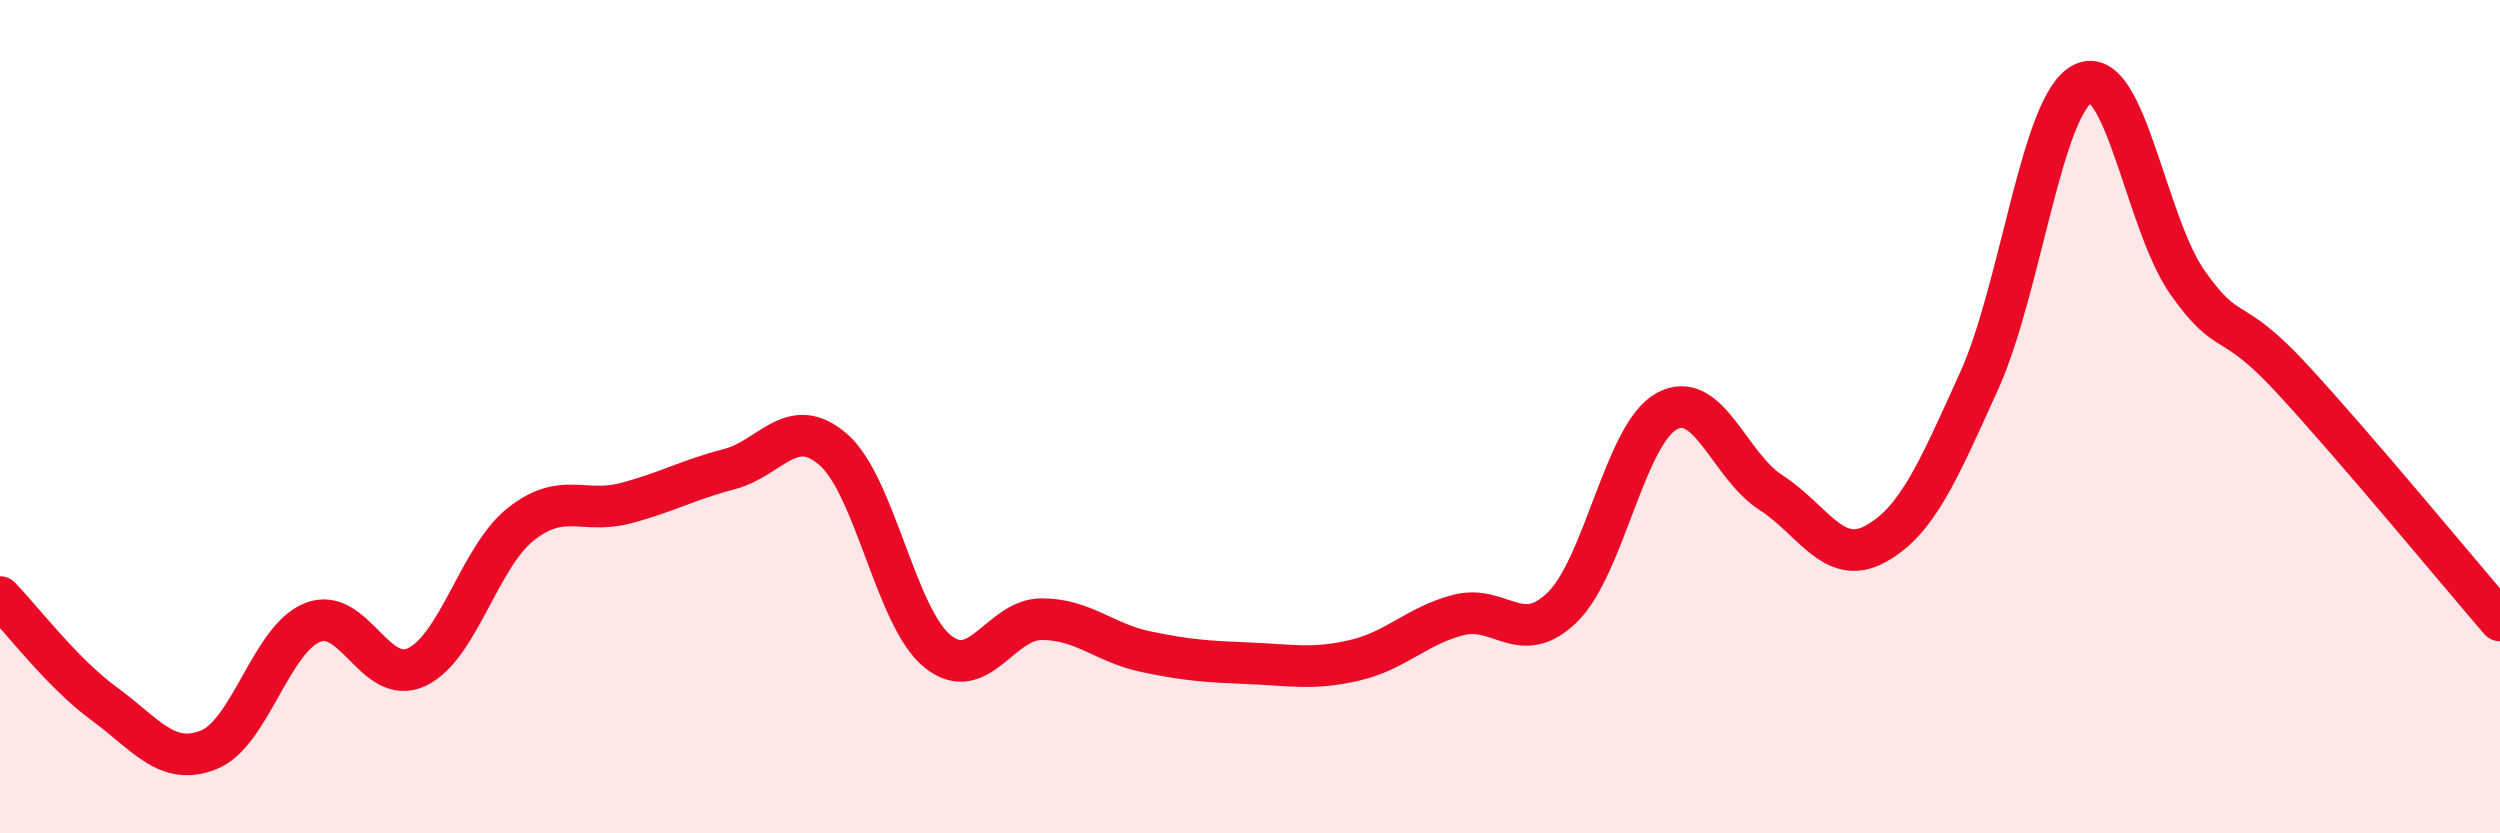
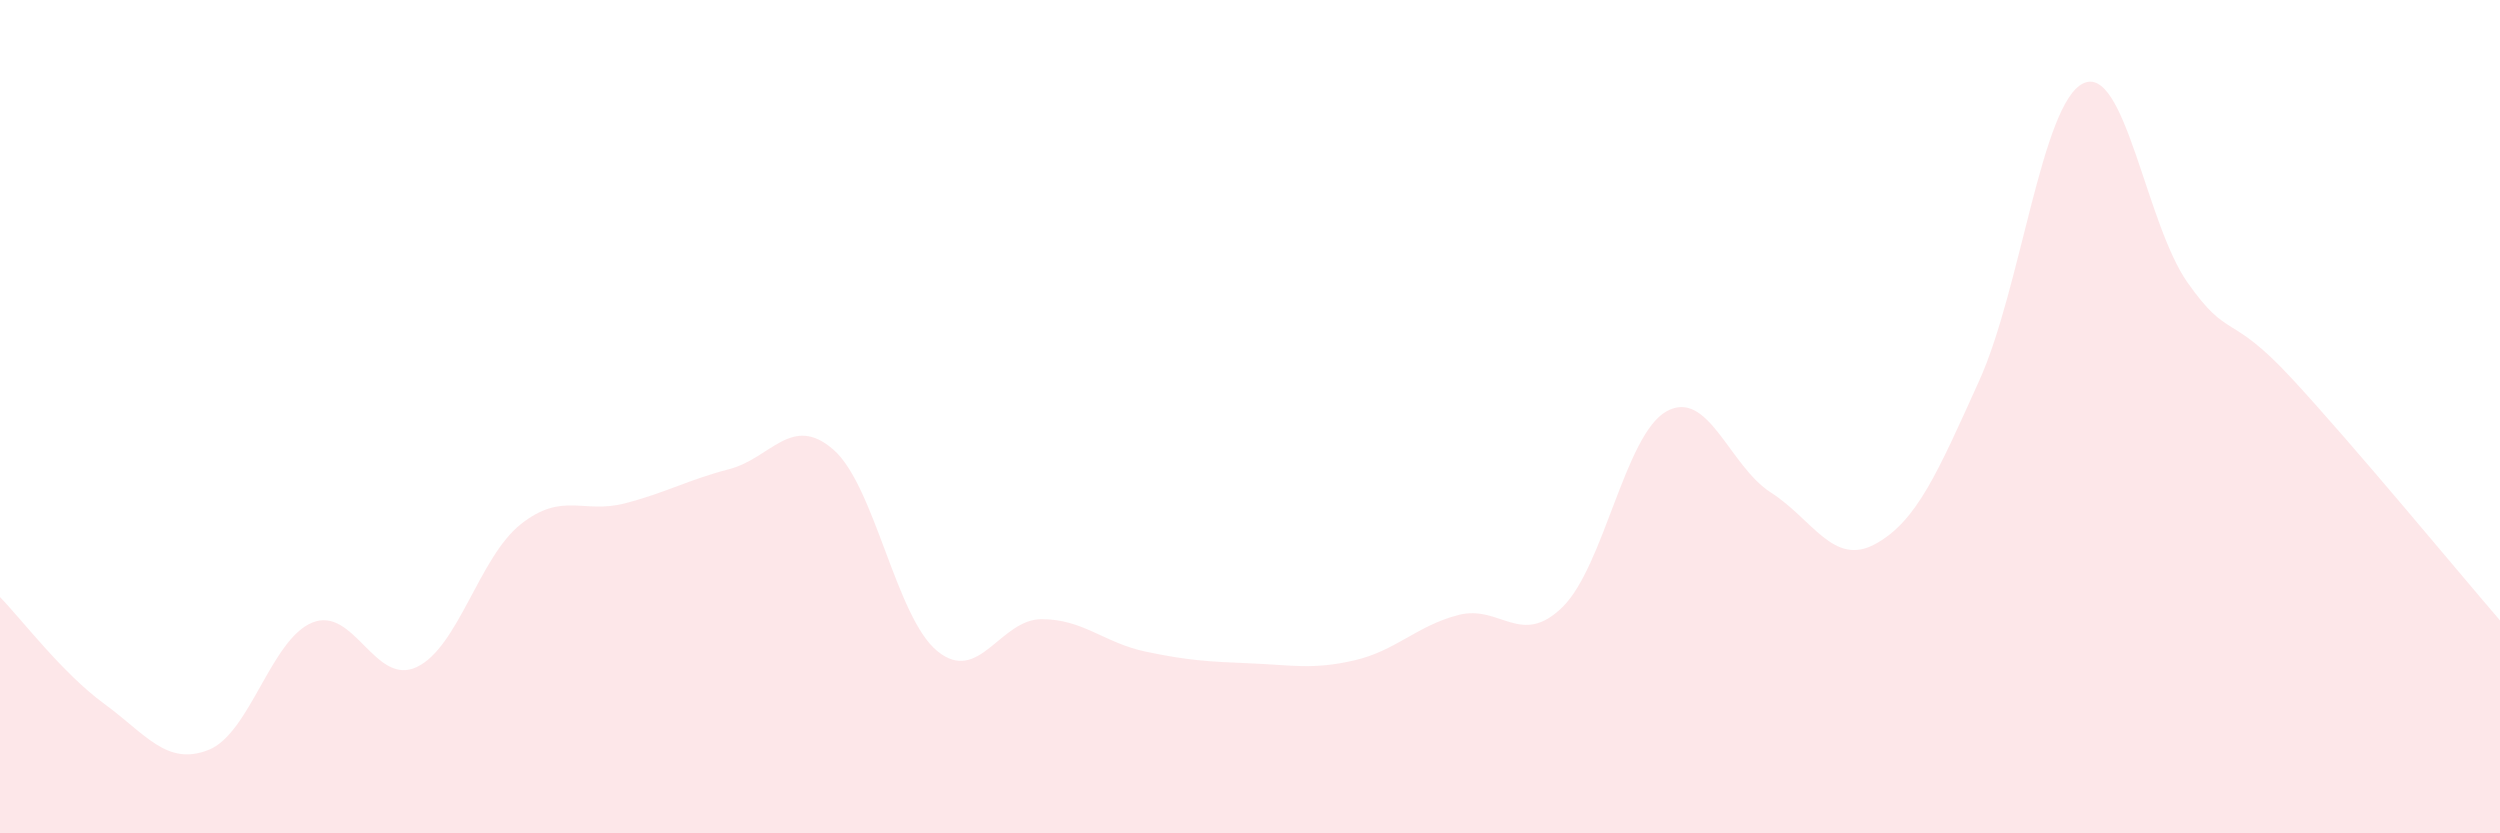
<svg xmlns="http://www.w3.org/2000/svg" width="60" height="20" viewBox="0 0 60 20">
  <path d="M 0,14.33 C 0.5,14.84 1.5,16.16 2.5,16.89 C 3.5,17.62 4,18.39 5,18 C 6,17.61 6.5,15.34 7.5,14.94 C 8.5,14.54 9,16.48 10,16.01 C 11,15.54 11.5,13.37 12.5,12.58 C 13.5,11.79 14,12.34 15,12.08 C 16,11.82 16.5,11.52 17.5,11.26 C 18.5,11 19,9.92 20,10.79 C 21,11.66 21.5,14.82 22.5,15.63 C 23.5,16.44 24,14.86 25,14.86 C 26,14.86 26.5,15.43 27.5,15.64 C 28.5,15.85 29,15.88 30,15.92 C 31,15.96 31.5,16.08 32.5,15.85 C 33.5,15.62 34,15.02 35,14.76 C 36,14.5 36.5,15.55 37.5,14.57 C 38.5,13.59 39,10.42 40,9.87 C 41,9.32 41.5,11.18 42.5,11.82 C 43.5,12.46 44,13.6 45,13.06 C 46,12.52 46.5,11.35 47.5,9.14 C 48.5,6.93 49,2.47 50,2 C 51,1.53 51.5,5.36 52.5,6.78 C 53.5,8.2 53.5,7.46 55,9.08 C 56.5,10.7 59,13.73 60,14.89L60 20L0 20Z" fill="#EB0A25" opacity="0.1" stroke-linecap="round" stroke-linejoin="round" />
-   <path d="M 0,14.33 C 0.5,14.84 1.5,16.16 2.5,16.89 C 3.5,17.62 4,18.39 5,18 C 6,17.61 6.5,15.34 7.5,14.94 C 8.5,14.54 9,16.48 10,16.01 C 11,15.54 11.5,13.37 12.5,12.58 C 13.5,11.79 14,12.34 15,12.08 C 16,11.82 16.5,11.52 17.5,11.26 C 18.5,11 19,9.92 20,10.79 C 21,11.66 21.5,14.82 22.5,15.63 C 23.5,16.44 24,14.86 25,14.86 C 26,14.86 26.5,15.43 27.5,15.64 C 28.5,15.85 29,15.88 30,15.92 C 31,15.96 31.5,16.08 32.5,15.85 C 33.5,15.62 34,15.02 35,14.76 C 36,14.5 36.5,15.55 37.5,14.57 C 38.5,13.59 39,10.42 40,9.87 C 41,9.32 41.5,11.18 42.5,11.82 C 43.5,12.46 44,13.6 45,13.06 C 46,12.52 46.5,11.35 47.5,9.14 C 48.5,6.93 49,2.47 50,2 C 51,1.53 51.5,5.36 52.5,6.78 C 53.5,8.2 53.5,7.46 55,9.08 C 56.5,10.7 59,13.73 60,14.89" stroke="#EB0A25" stroke-width="1" fill="none" stroke-linecap="round" stroke-linejoin="round" />
</svg>